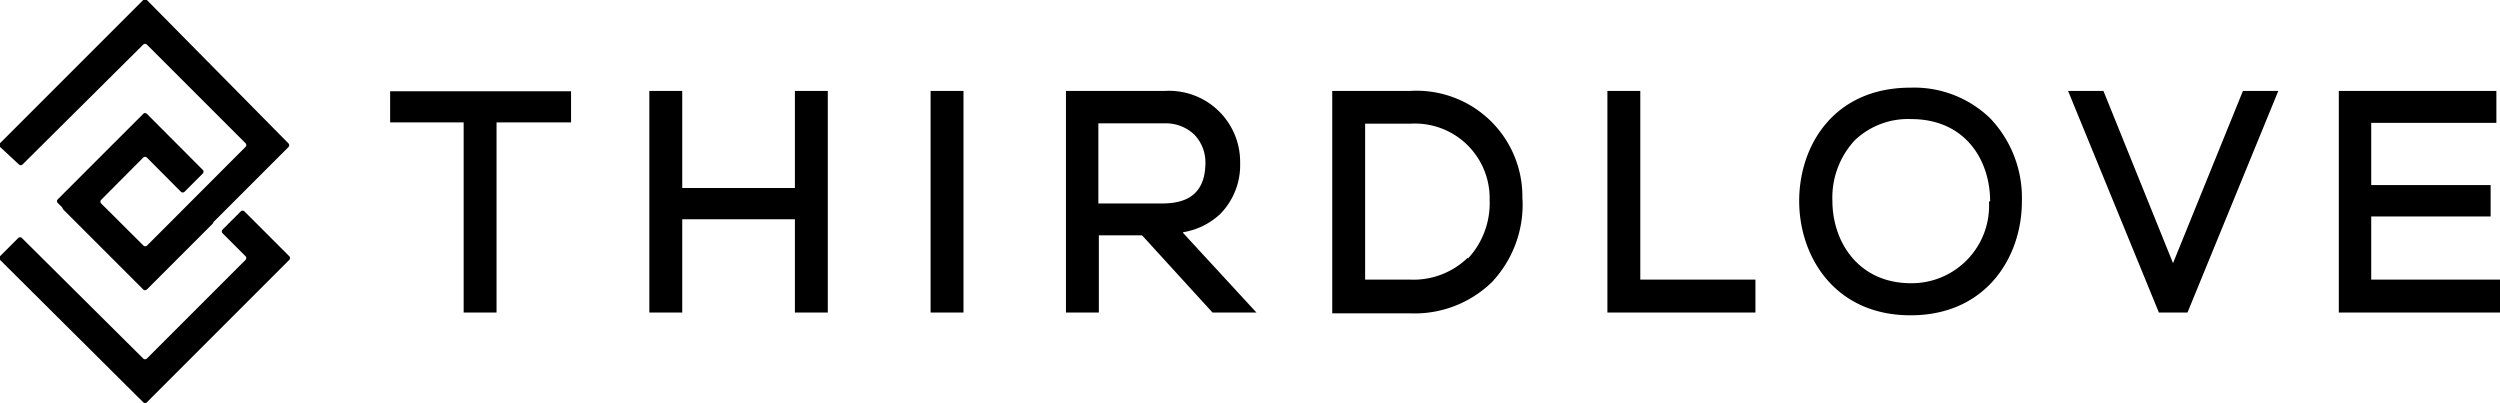
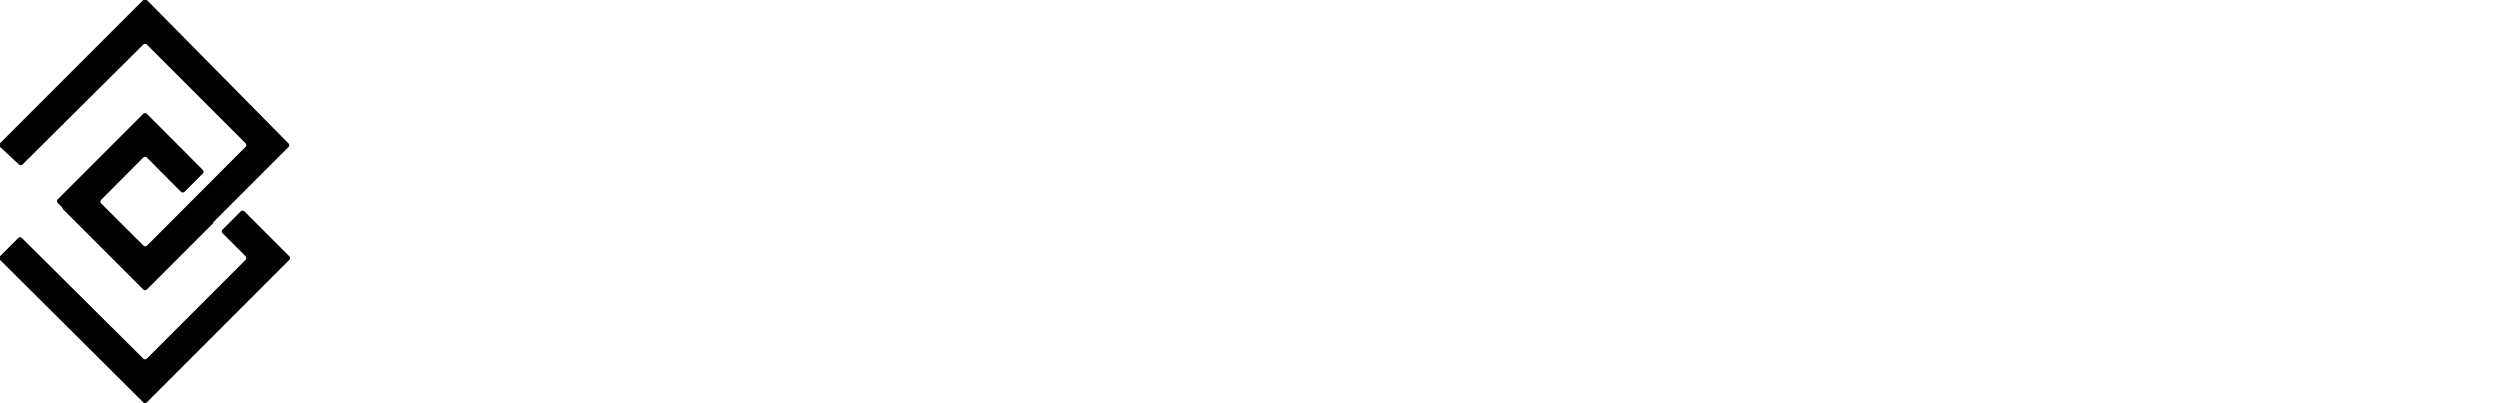
<svg xmlns="http://www.w3.org/2000/svg" id="f6e4a247-615b-4d19-98f1-1ab386c53fa5" data-name="Layer 1" viewBox="0 0 152 24.51">
  <defs>
    <style>.\39 d6d9751-dd8a-47b3-8458-e7e73d5ddb86,.f78c606e-7516-4ff7-a469-6df89747c6c4{fill:#000}</style>
  </defs>
  <title>Vector Smart Object</title>
-   <path class="9d6d9751-dd8a-47b3-8458-e7e73d5ddb86" d="M23.72 5.55h11v1.89h-4.53V19h-2V7.44h-4.47V5.55zm24.61 5.88h-6.85v-5.9h-2V19h2v-5.67h6.85V19h2V5.53h-2v5.89zM56.58 19h2V5.53h-2V19zm15.35-4.84L76.39 19h-2.67l-4.28-4.69h-2.63V19h-2V5.53h6a4.32 4.32 0 0 1 4.59 4.38A4.24 4.24 0 0 1 74.2 13a4.3 4.3 0 0 1-2.27 1.12zm-5.12-1.79h3.87c1.74 0 2.59-.8 2.61-2.44a2.44 2.44 0 0 0-.67-1.74 2.51 2.51 0 0 0-1.84-.69h-4v4.87zm25.76-.23a6.87 6.87 0 0 1-1.85 5 6.73 6.73 0 0 1-5 1.91H81V5.53h4.72a6.43 6.43 0 0 1 6.84 6.56zm-3.32 3.58a4.94 4.94 0 0 0 1.32-3.56 4.54 4.54 0 0 0-4.81-4.64H83V17h2.72a4.74 4.74 0 0 0 3.52-1.33zM99.73 5.53h-2V19h9v-2h-7V5.53zM121 7.19a7 7 0 0 1 1.93 5.07c0 3.33-2.14 6.91-6.77 6.91s-6.77-3.6-6.77-6.95 2.09-6.89 6.77-6.89A6.64 6.64 0 0 1 121 7.19zm0 5.05c0-2.48-1.49-5-4.81-5a4.69 4.69 0 0 0-3.42 1.29 5.12 5.12 0 0 0-1.36 3.69c0 2.41 1.52 5 4.79 5a4.71 4.71 0 0 0 4.73-4.97zM132.12 16l-4.23-10.47h-2.15L131.26 19H133l5.52-13.47h-2.15zm12.05 1v-3.84h7.26v-1.91h-7.26V7.47h7.61V5.53h-9.58V19h9.8v-2h-7.82z" />
  <path class="f78c606e-7516-4ff7-a469-6df89747c6c4" d="M8.71 2.71a.16.16 0 0 1 .22 0l6 6a.16.16 0 0 1 0 .22l-.4.4-.11.11-.11.11-4.72 4.73-.11.11-.11.11-.43.43a.16.16 0 0 1-.22 0l-2.57-2.56a.16.16 0 0 1 0-.22l2.56-2.57a.16.16 0 0 1 .22 0L11 11.66a.16.16 0 0 0 .22 0l1.11-1.11a.16.16 0 0 0 0-.22l-3.4-3.41a.16.16 0 0 0-.22 0l-5.2 5.2a.16.16 0 0 0 0 .22l.2.2a.34.34 0 0 1 .1.13.34.34 0 0 0 .1.13l4.8 4.8a.16.16 0 0 0 .22 0l3.89-3.89.11-.11.07-.12 1.11-1.11.11-.11.11-.11 3.21-3.21a.16.16 0 0 0 0-.22L8.93 0a.16.16 0 0 0-.22 0L0 8.71a.16.16 0 0 0 0 .22L1.15 10a.16.16 0 0 0 .22 0zm5.93 10.14a.16.16 0 0 1 .22 0l2.73 2.73a.16.16 0 0 1 0 .22l-8.66 8.66a.16.16 0 0 1-.22 0L0 15.8a.16.16 0 0 1 0-.22l1.11-1.11a.16.16 0 0 1 .22 0l7.38 7.33a.16.16 0 0 0 .22 0l6-6a.16.16 0 0 0 0-.22l-1.4-1.4a.16.16 0 0 1 0-.22z" />
</svg>